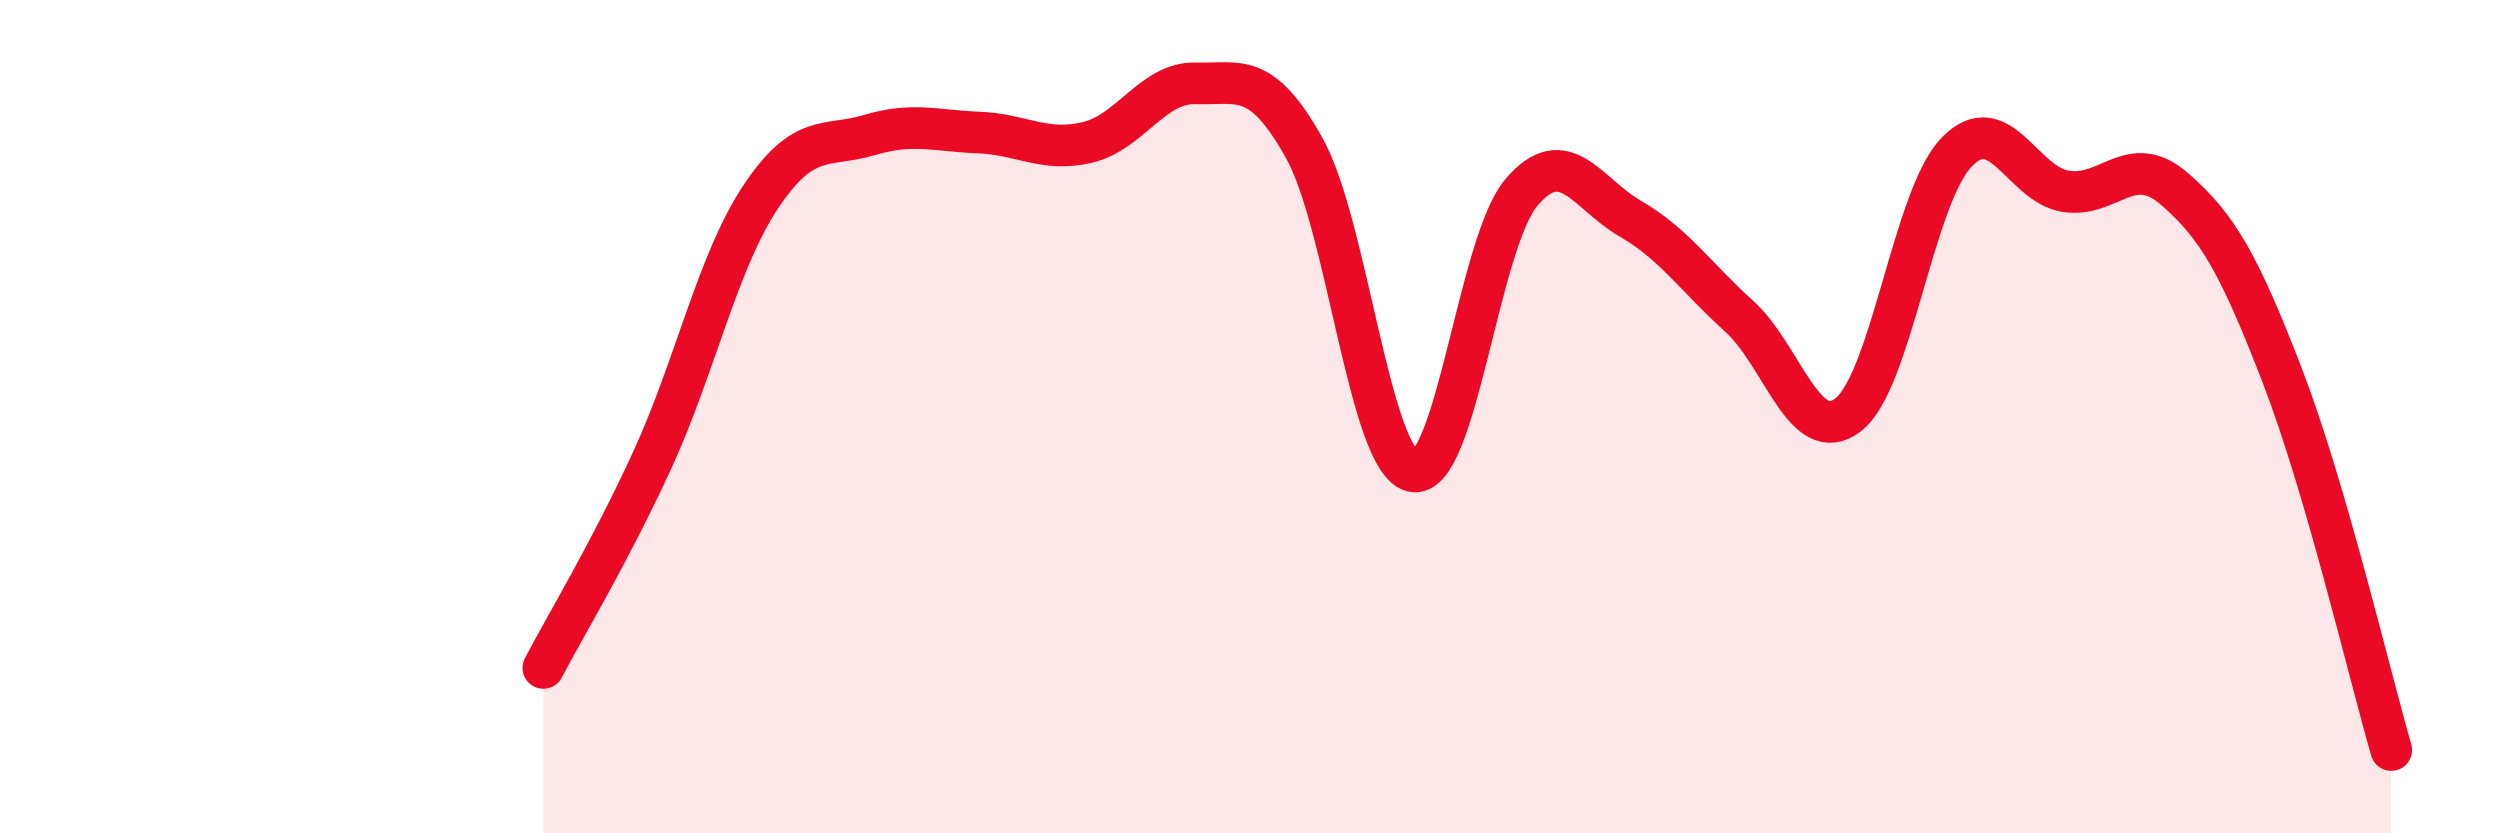
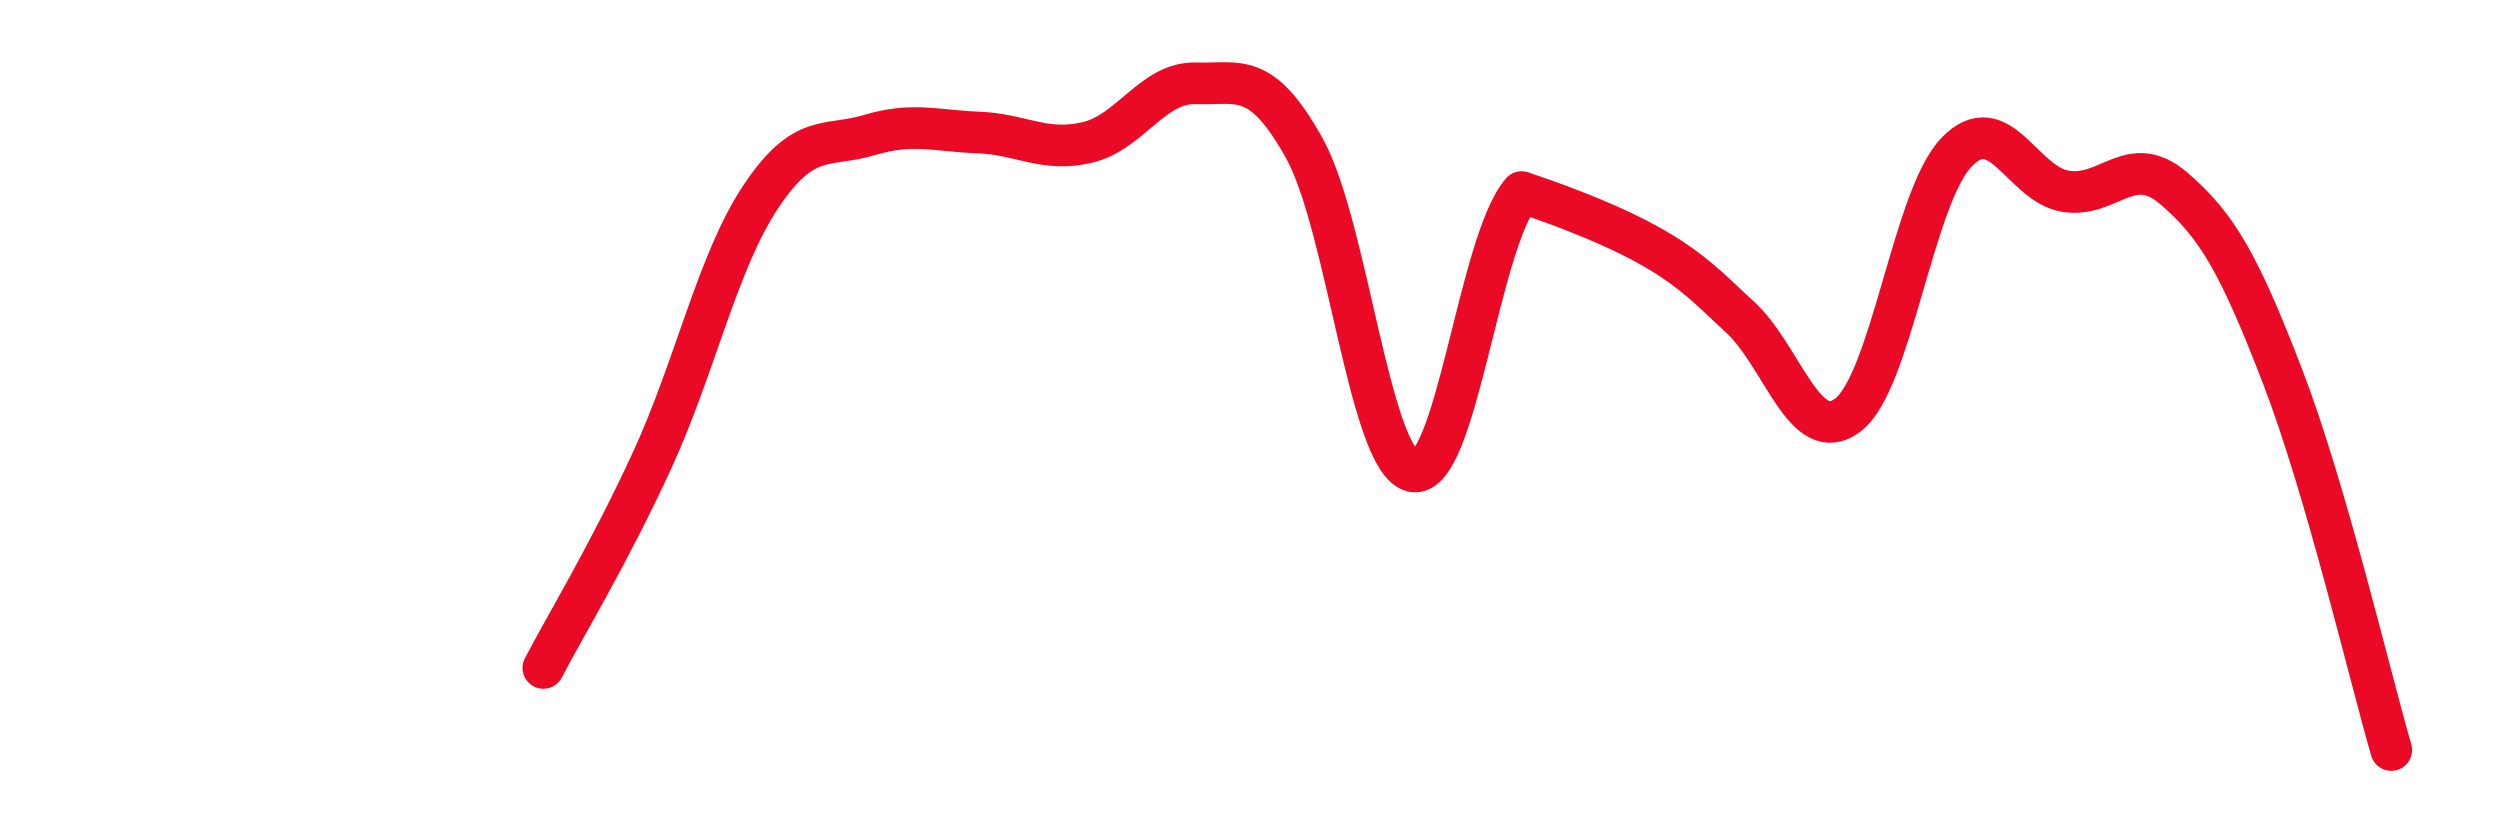
<svg xmlns="http://www.w3.org/2000/svg" width="60" height="20" viewBox="0 0 60 20">
-   <path d="M 13.04,16.03 C 13.56,15.03 14.61,13.31 15.65,11.05 C 16.69,8.79 17.22,6.28 18.26,4.72 C 19.3,3.16 19.83,3.55 20.87,3.24 C 21.91,2.93 22.44,3.14 23.48,3.18 C 24.52,3.22 25.05,3.66 26.09,3.42 C 27.13,3.18 27.66,1.97 28.7,2 C 29.74,2.03 30.26,1.69 31.3,3.55 C 32.34,5.41 32.87,11.1 33.91,11.31 C 34.95,11.52 35.48,5.82 36.52,4.61 C 37.56,3.4 38.09,4.65 39.13,5.25 C 40.17,5.85 40.7,6.65 41.74,7.59 C 42.78,8.53 43.31,10.75 44.35,9.96 C 45.39,9.17 45.92,4.72 46.96,3.65 C 48,2.58 48.53,4.42 49.57,4.59 C 50.61,4.76 51.13,3.63 52.17,4.52 C 53.21,5.41 53.74,6.33 54.78,9.03 C 55.82,11.73 56.87,16.21 57.39,18L57.39 20L13.04 20Z" fill="#EB0A25" opacity="0.1" stroke-linecap="round" stroke-linejoin="round" />
-   <path d="M 13.04,16.03 C 13.56,15.03 14.61,13.31 15.65,11.05 C 16.69,8.79 17.22,6.28 18.26,4.72 C 19.3,3.16 19.83,3.55 20.87,3.24 C 21.91,2.93 22.44,3.14 23.48,3.18 C 24.52,3.22 25.05,3.66 26.09,3.42 C 27.13,3.18 27.66,1.97 28.7,2 C 29.74,2.03 30.26,1.69 31.3,3.55 C 32.34,5.41 32.87,11.1 33.91,11.31 C 34.95,11.52 35.48,5.82 36.52,4.61 C 37.56,3.4 38.09,4.65 39.13,5.25 C 40.17,5.85 40.7,6.65 41.74,7.59 C 42.78,8.53 43.31,10.75 44.35,9.96 C 45.39,9.17 45.92,4.72 46.96,3.65 C 48,2.58 48.53,4.42 49.57,4.59 C 50.61,4.76 51.13,3.63 52.17,4.52 C 53.21,5.41 53.74,6.33 54.78,9.03 C 55.82,11.73 56.87,16.21 57.39,18" stroke="#EB0A25" stroke-width="1" fill="none" stroke-linecap="round" stroke-linejoin="round" />
+   <path d="M 13.04,16.03 C 13.56,15.03 14.61,13.31 15.65,11.05 C 16.69,8.79 17.22,6.28 18.26,4.72 C 19.3,3.16 19.83,3.55 20.87,3.24 C 21.91,2.93 22.44,3.14 23.48,3.18 C 24.52,3.22 25.05,3.66 26.09,3.42 C 27.13,3.18 27.66,1.97 28.7,2 C 29.74,2.03 30.26,1.69 31.3,3.55 C 32.34,5.41 32.87,11.1 33.91,11.31 C 34.95,11.52 35.48,5.82 36.52,4.61 C 40.17,5.85 40.7,6.65 41.74,7.59 C 42.78,8.53 43.31,10.75 44.35,9.96 C 45.39,9.17 45.92,4.72 46.96,3.65 C 48,2.58 48.53,4.42 49.57,4.59 C 50.61,4.76 51.13,3.63 52.17,4.52 C 53.21,5.41 53.74,6.33 54.78,9.03 C 55.82,11.73 56.87,16.21 57.39,18" stroke="#EB0A25" stroke-width="1" fill="none" stroke-linecap="round" stroke-linejoin="round" />
</svg>